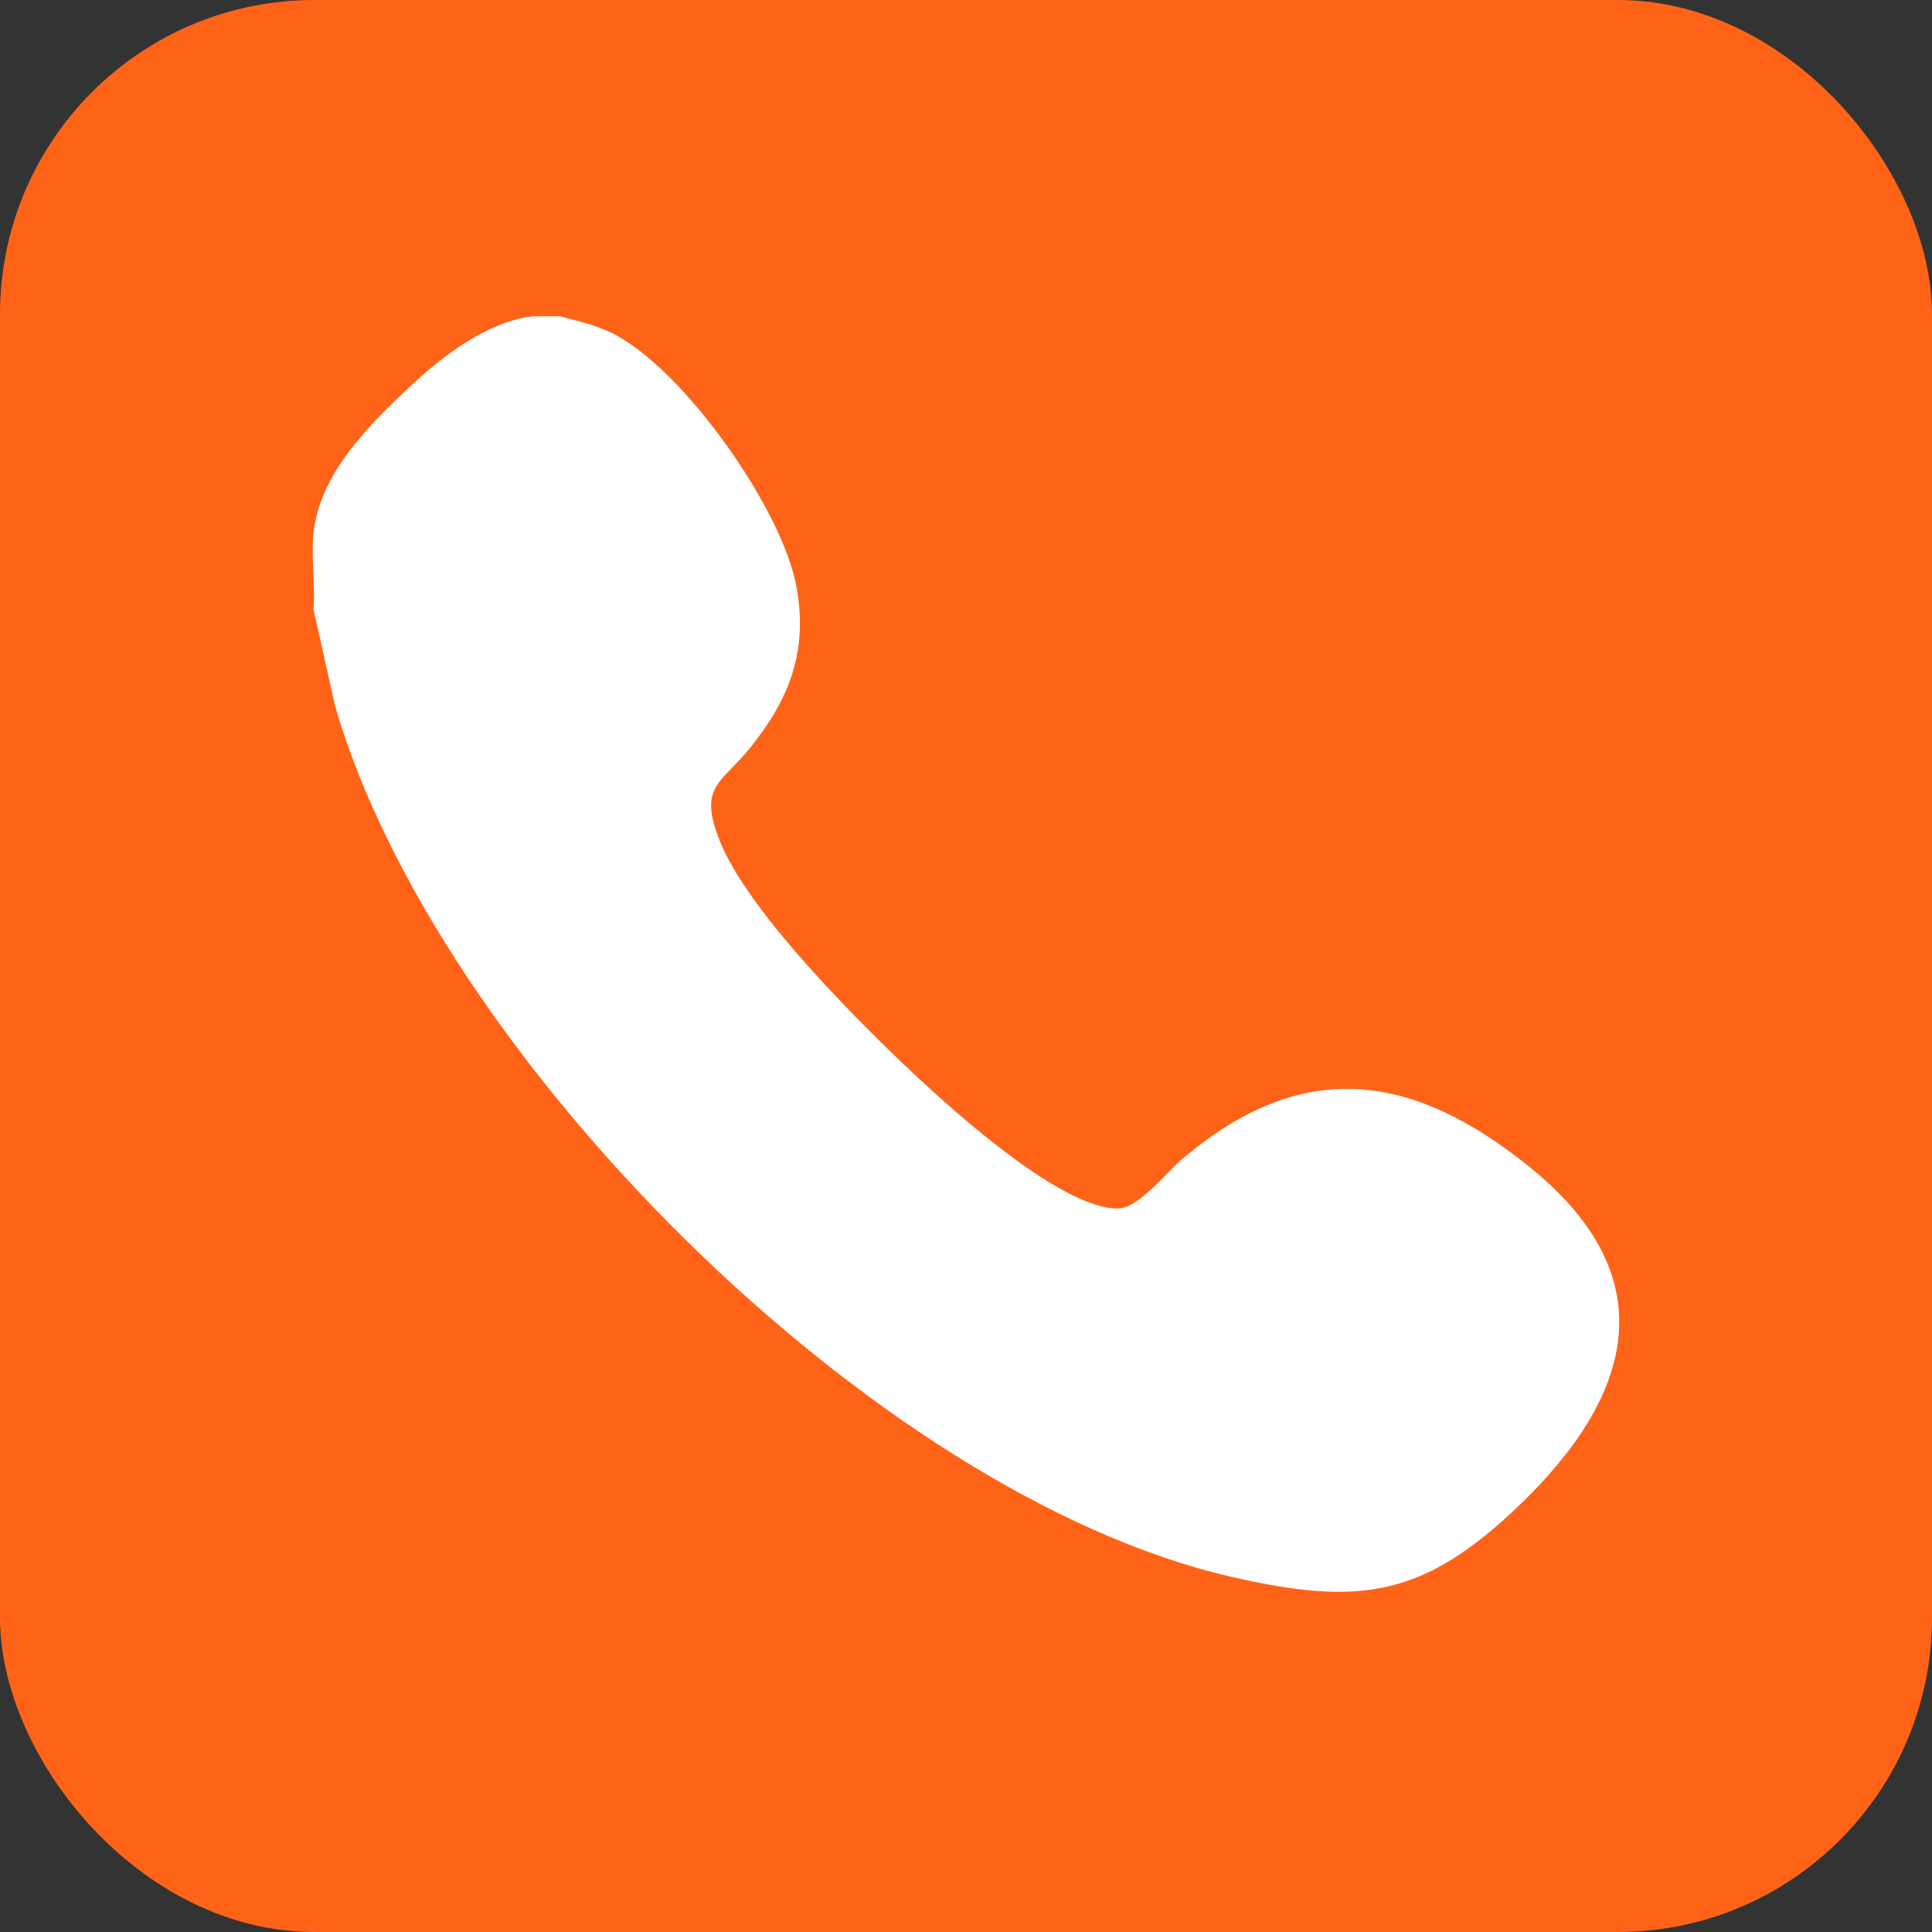
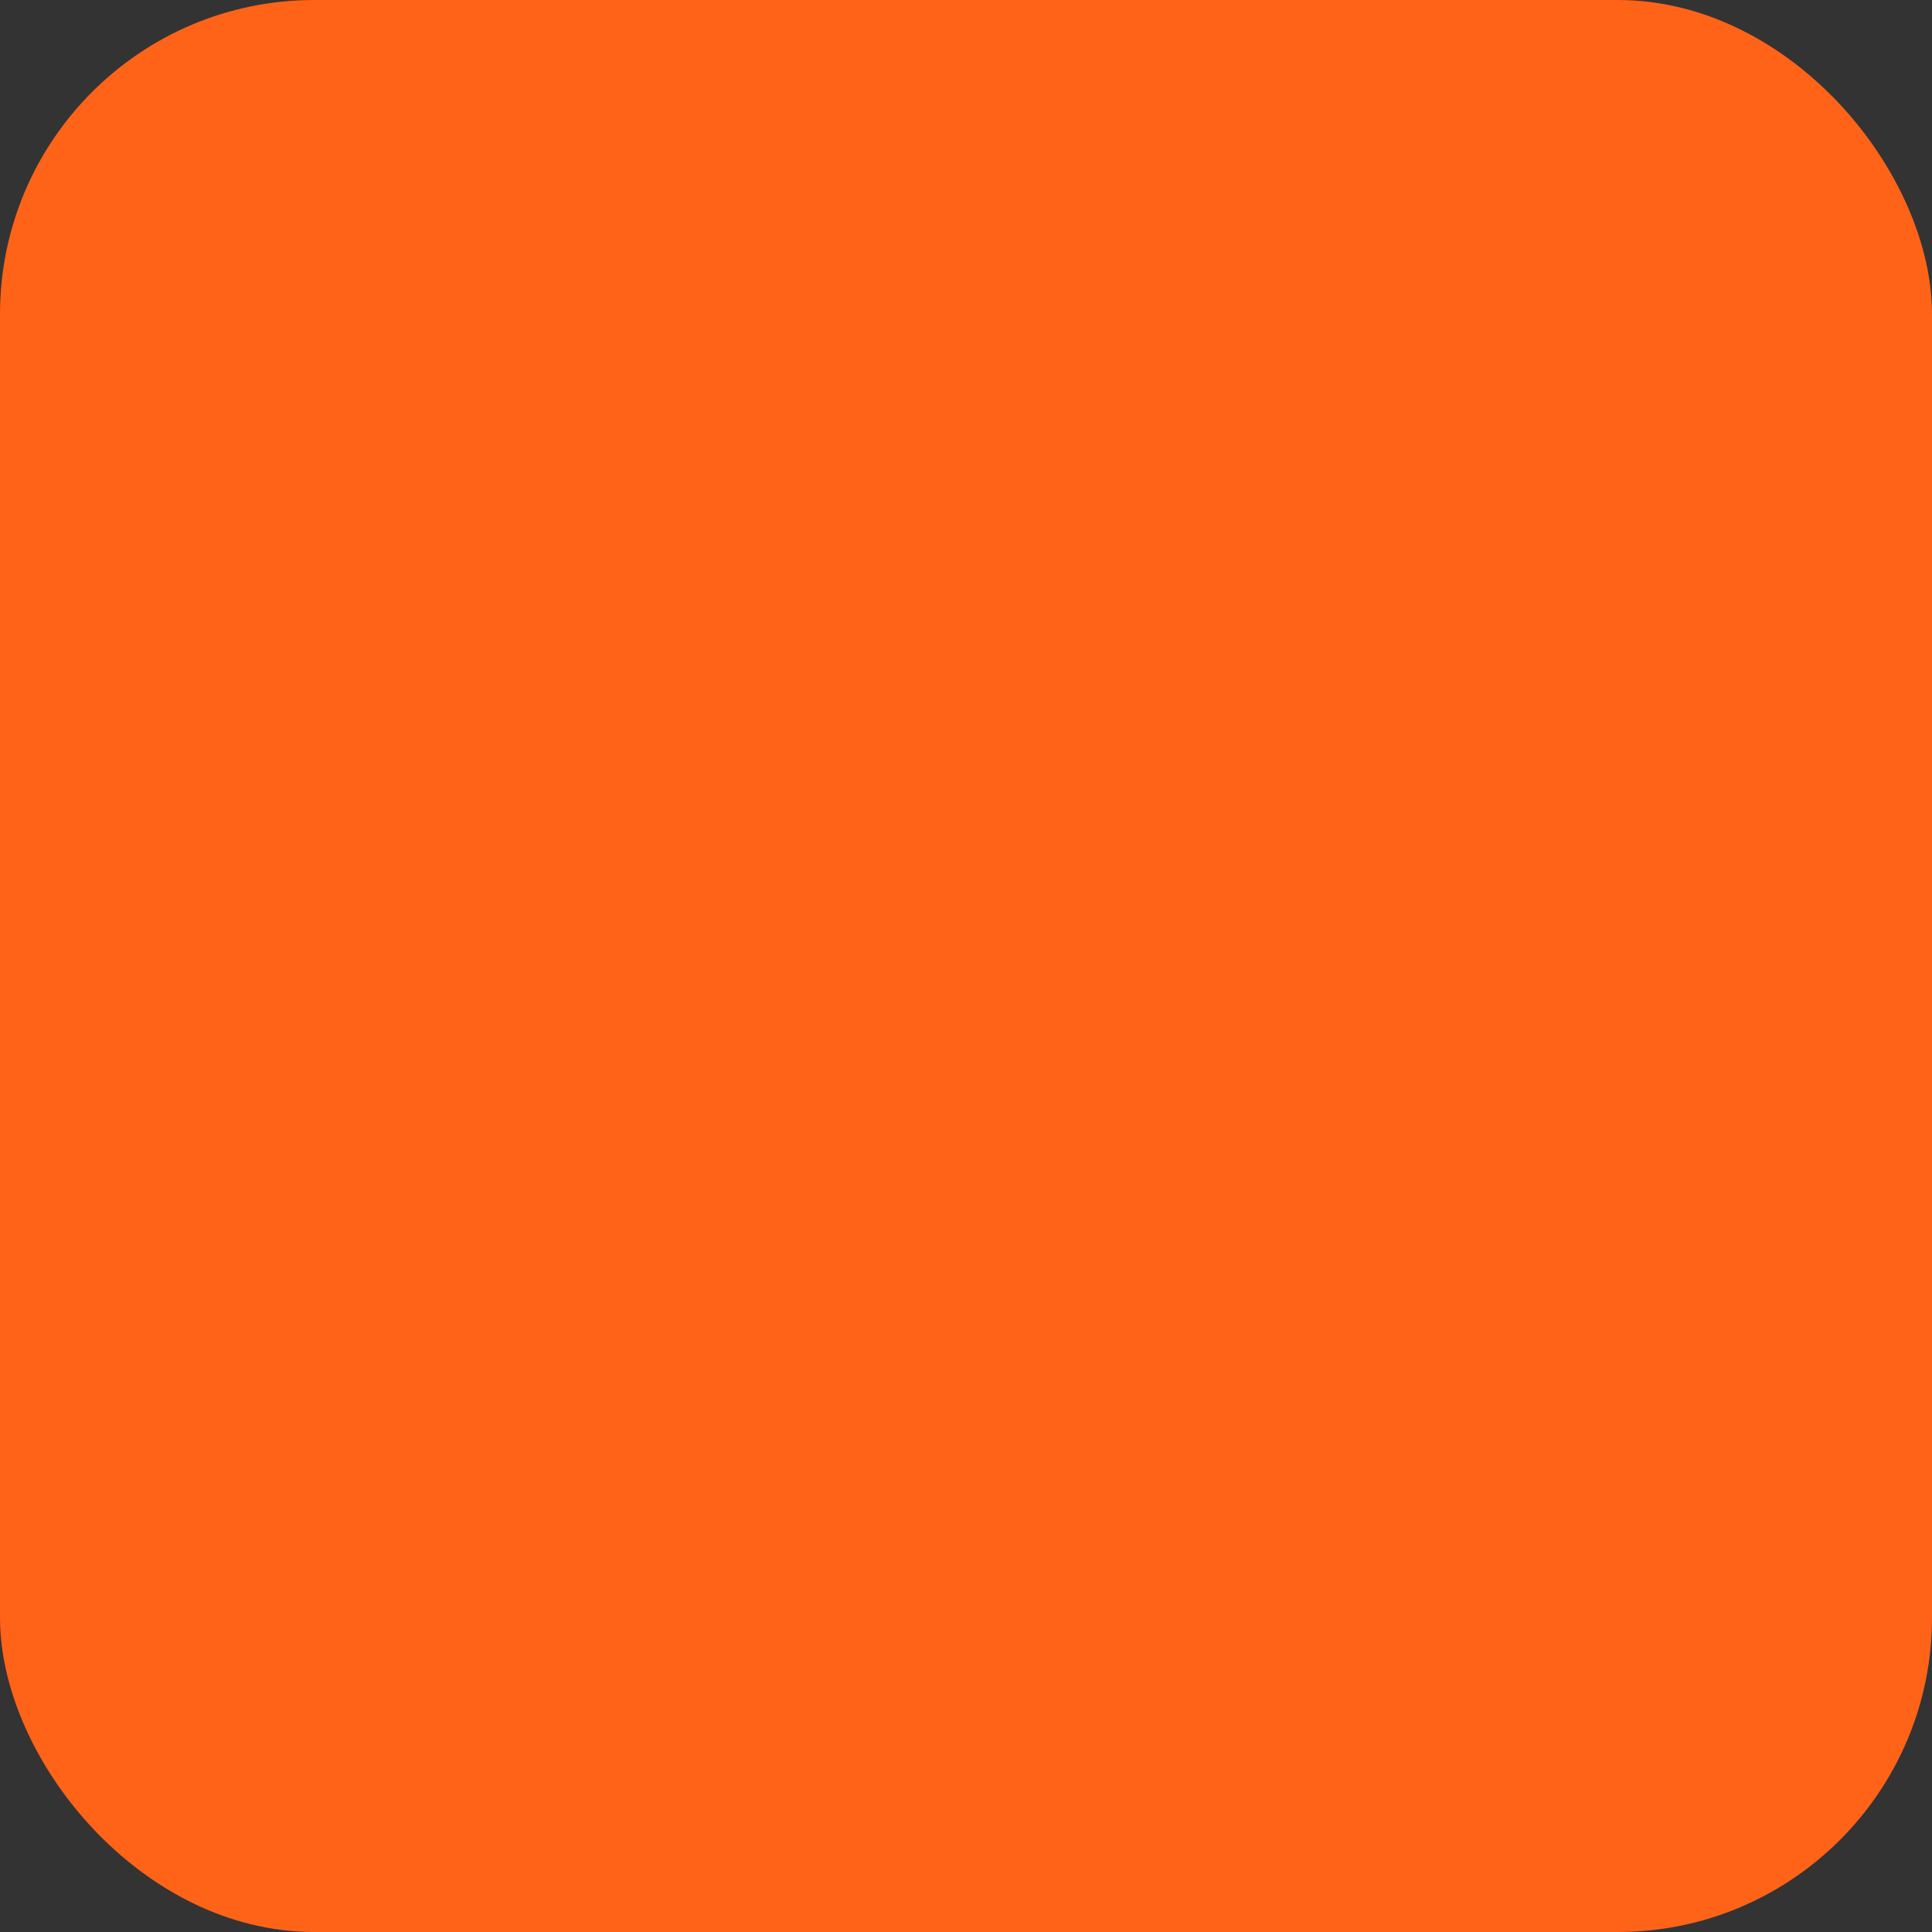
<svg xmlns="http://www.w3.org/2000/svg" id="Capa_2" data-name="Capa 2" viewBox="0 0 76.85 76.85">
  <rect x="0" y="0" width="76.85" height="76.85" fill="#333333" stroke="none" />
  <defs>
    <style>
      .cls-1 {
        fill: #ff6318;
      }

      .cls-2 {
        fill: #fff;
      }
    </style>
  </defs>
  <g id="Capa_1-2" data-name="Capa 1">
    <g>
      <rect class="cls-1" width="76.85" height="76.85" rx="12.5" ry="12.5" />
      <g id="ru8gOU.tif">
-         <path class="cls-2" d="M22.3,12.59c.7.18,1.38.34,2.03.65,2.84,1.4,6.78,6.99,7.35,10.09.46,2.51-.24,4.4-1.78,6.34-1.2,1.52-2.16,1.56-1.26,3.8,1.14,2.83,5.51,7.18,7.8,9.33,1.62,1.51,5.83,5.29,8.02,5.27.83,0,1.95-1.45,2.58-1.98,4.78-4.05,9.14-3.45,13.84.36,5.4,4.38,4.08,9.09-.45,13.43-3.78,3.62-6.3,4.03-11.46,2.84-14.19-3.27-31.61-20.75-35.64-34.63l-.86-3.85c.08-.97-.1-2.09,0-3.04.26-2.39,2.22-4.31,3.9-5.88,1.27-1.19,3.04-2.53,4.82-2.74h1.12Z" />
-       </g>
+         </g>
    </g>
  </g>
</svg>